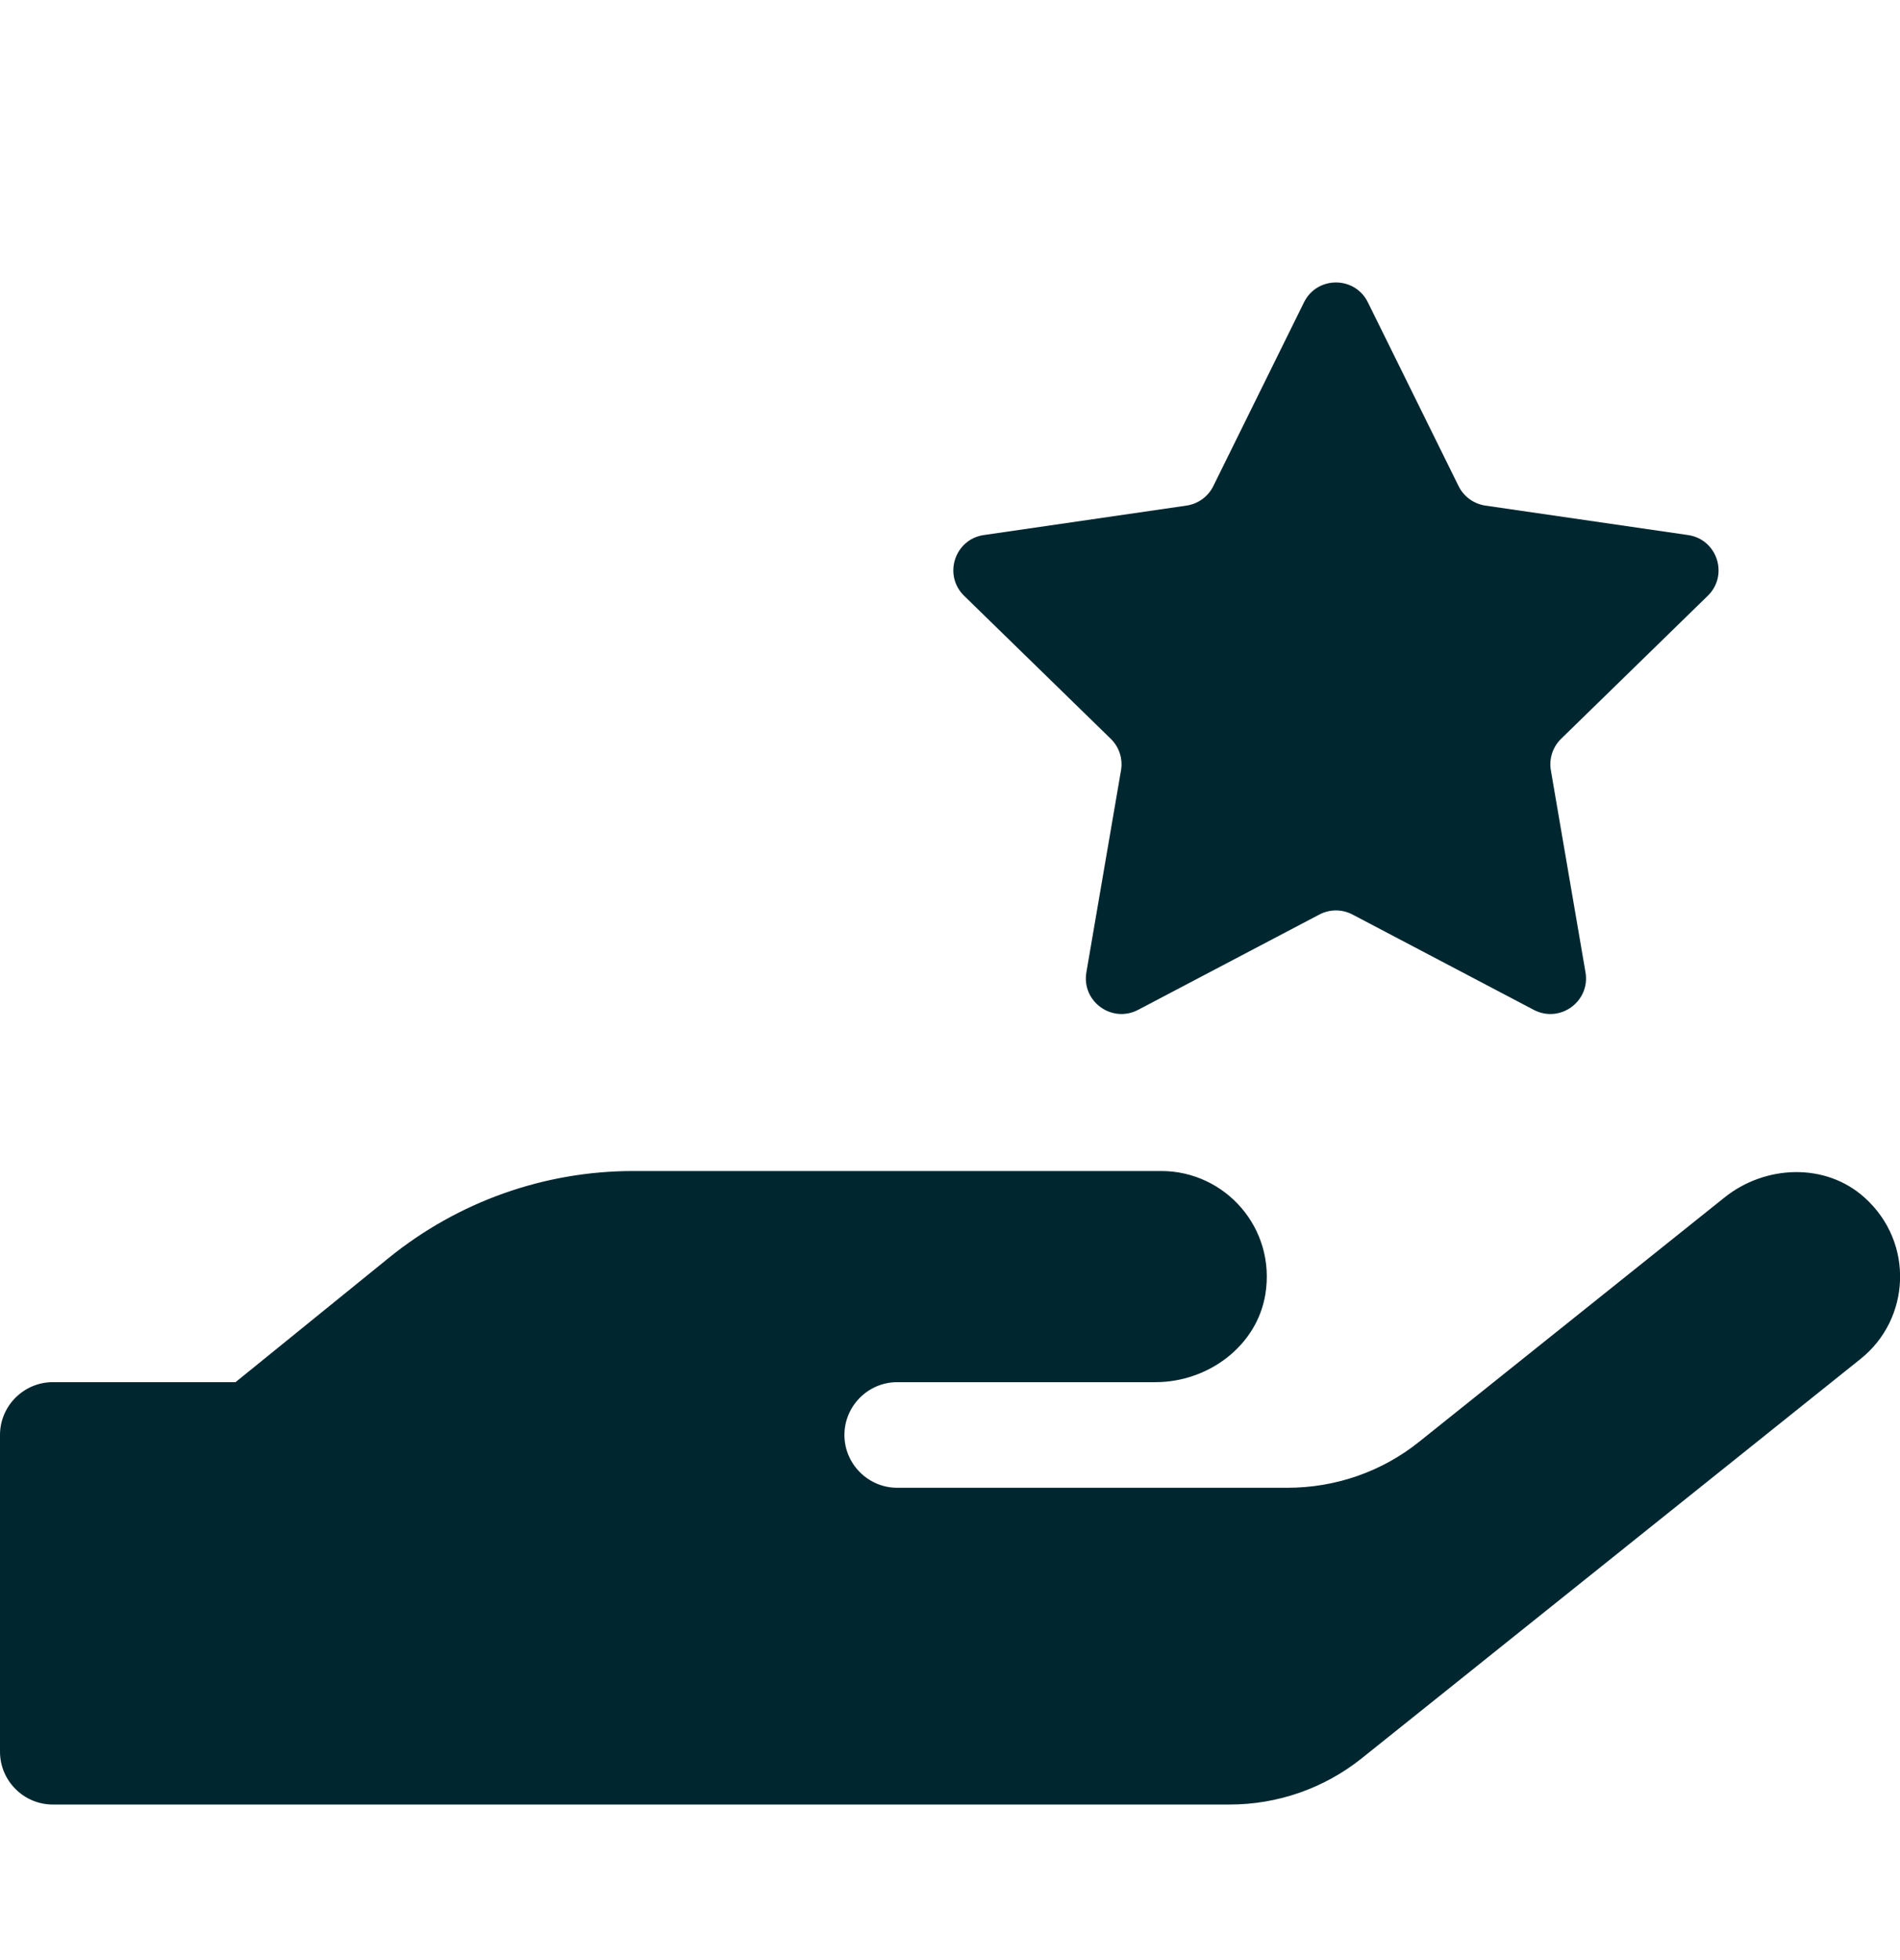
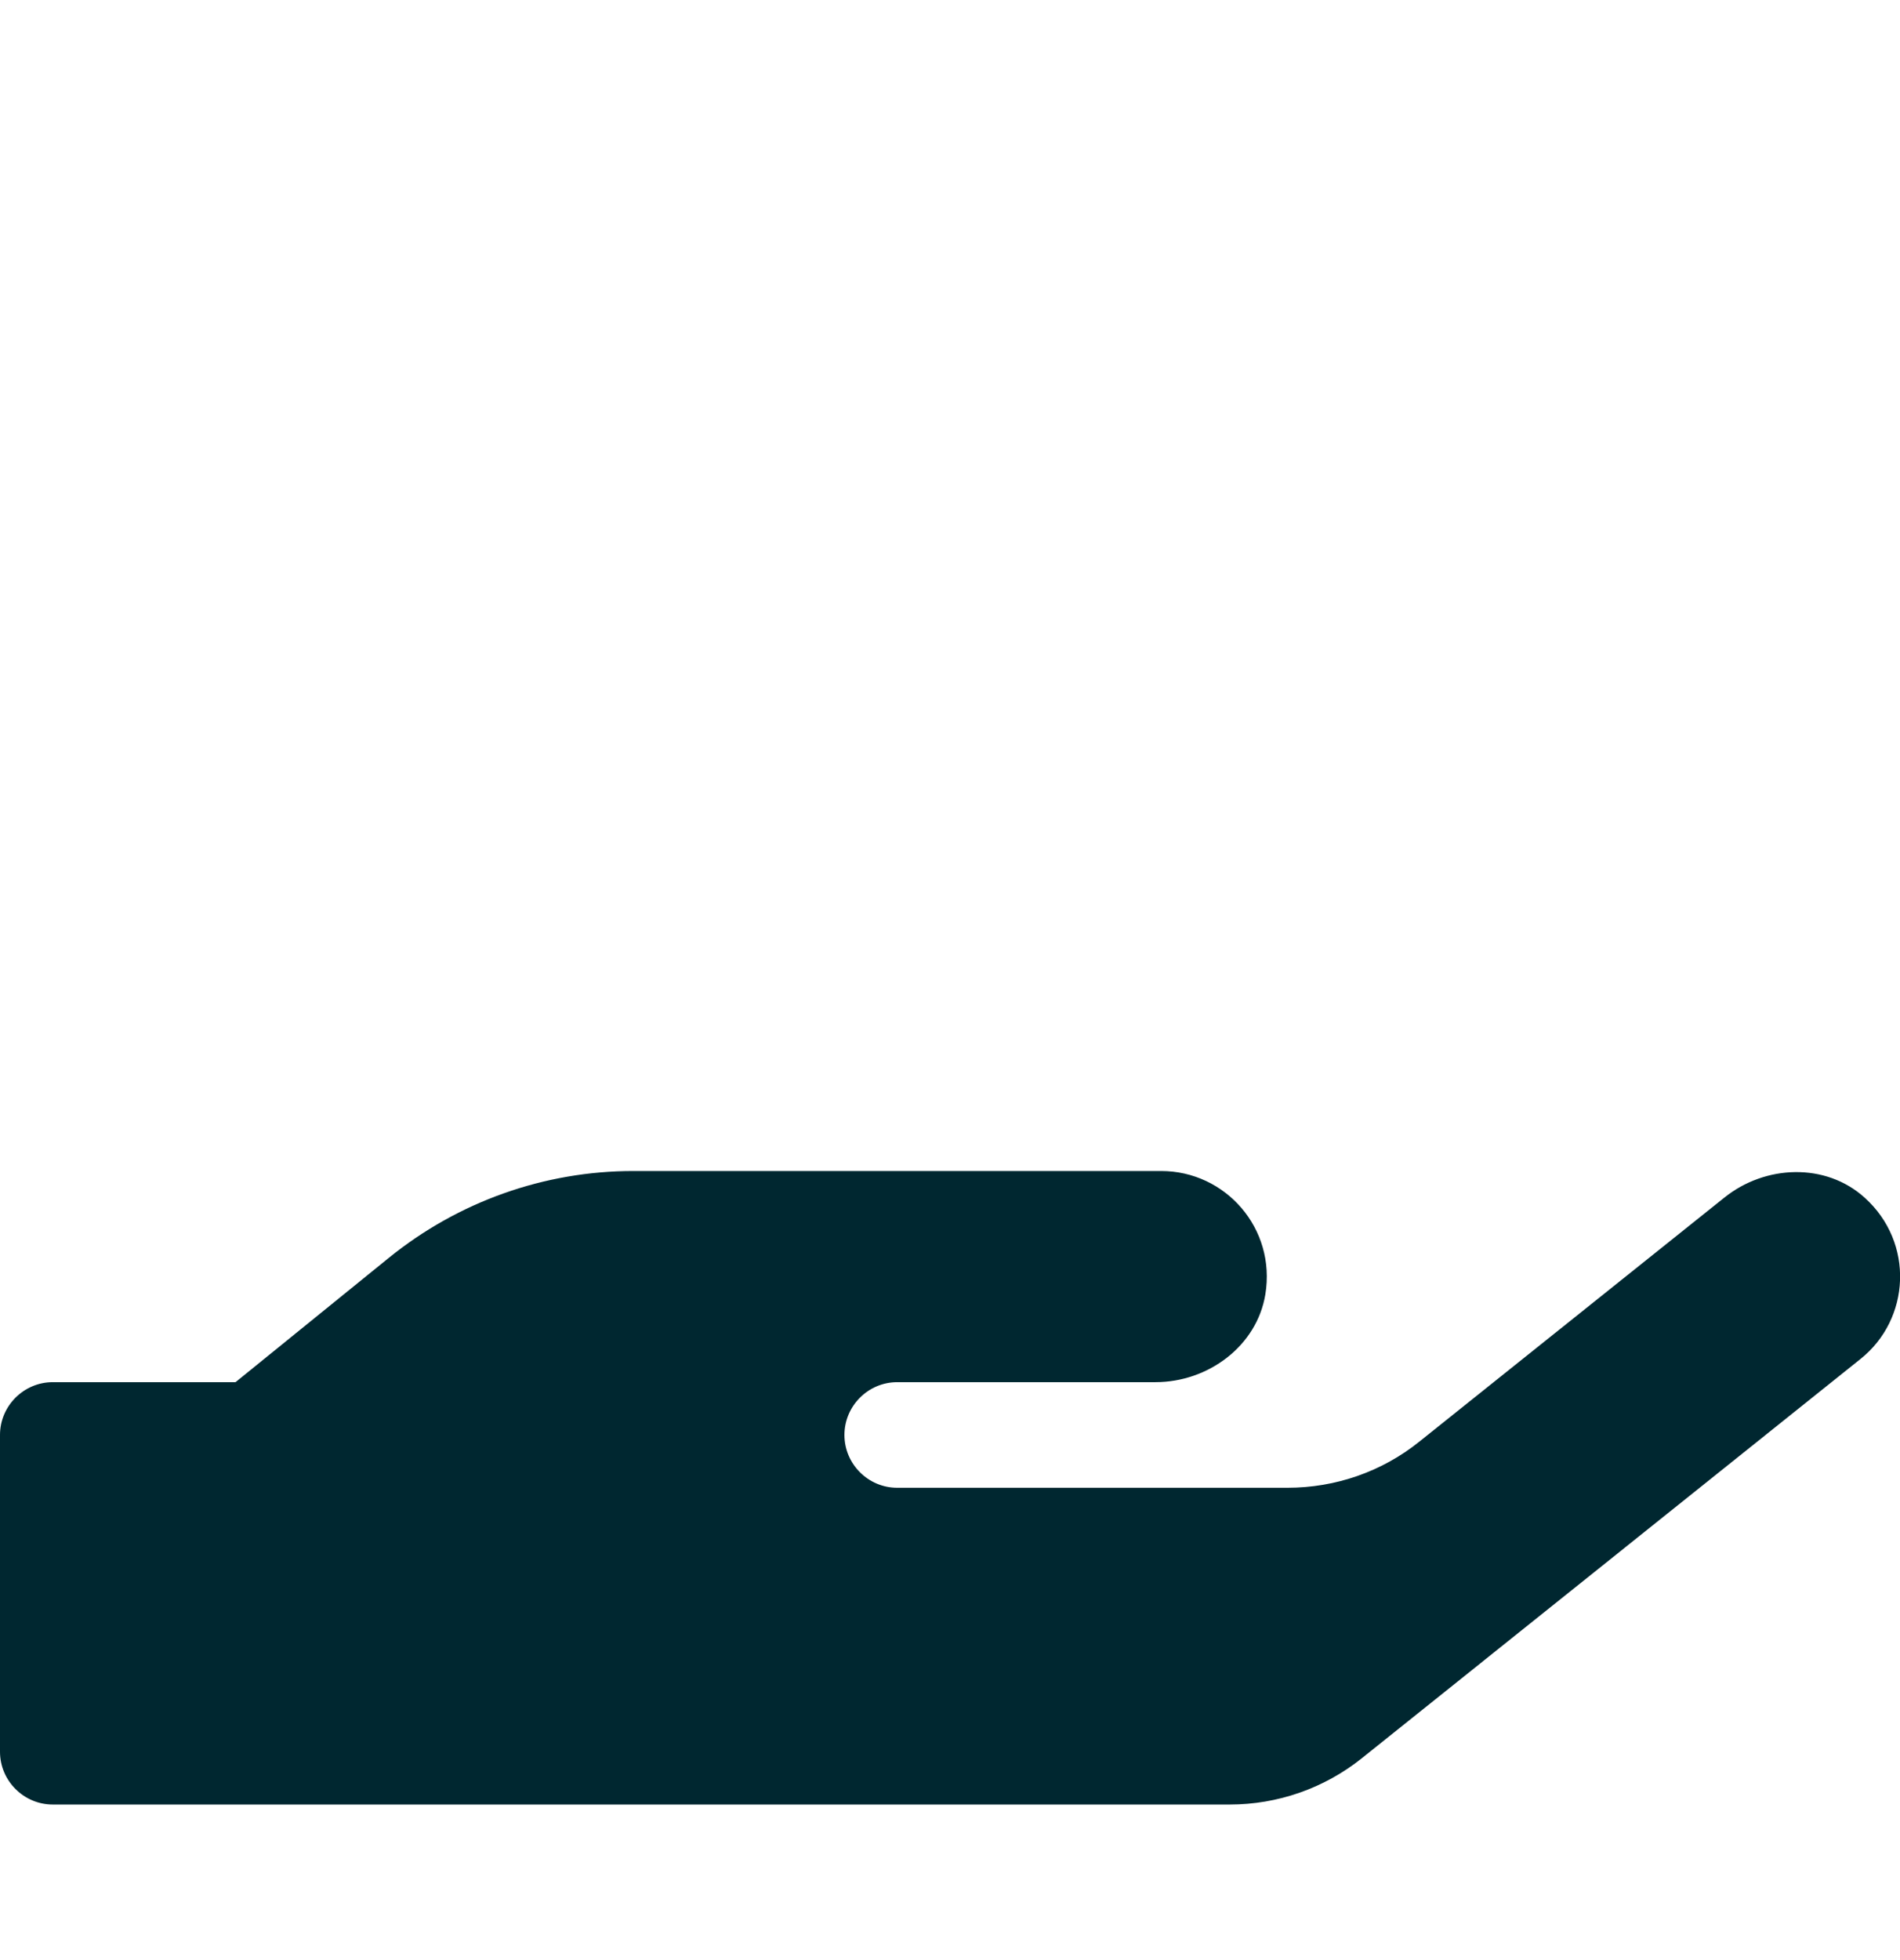
<svg xmlns="http://www.w3.org/2000/svg" width="32" height="33" viewBox="0 0 32 33" fill="none">
  <g clip-path="url(#clip0_561_7045)">
    <path d="M31.406 20.165C30.75 19.57 29.728 19.609 29.039 20.165L23.906 24.27C23.278 24.776 22.494 25.048 21.683 25.048H15.111C14.622 25.048 14.222 24.648 14.222 24.159C14.222 23.67 14.622 23.27 15.111 23.27H19.461C20.344 23.27 21.167 22.665 21.311 21.793C21.494 20.681 20.639 19.715 19.556 19.715H10.667C9.167 19.715 7.717 20.231 6.55 21.176L3.967 23.27H0.889C0.4 23.27 0 23.67 0 24.159V29.492C0 29.981 0.4 30.381 0.889 30.381H20.711C21.517 30.381 22.3 30.109 22.933 29.604L31.333 22.881C32.178 22.209 32.244 20.92 31.406 20.165Z" fill="#002730" />
-     <path d="M21.962 5.09C22.182 4.644 22.818 4.644 23.038 5.09L24.565 8.183C24.652 8.36 24.821 8.483 25.016 8.512L28.43 9.008C28.922 9.079 29.119 9.684 28.762 10.031L26.292 12.439C26.151 12.576 26.086 12.775 26.12 12.97L26.703 16.369C26.787 16.86 26.273 17.233 25.832 17.002L22.779 15.397C22.604 15.305 22.396 15.305 22.221 15.397L19.168 17.002C18.727 17.233 18.213 16.86 18.297 16.369L18.88 12.97C18.914 12.775 18.849 12.576 18.708 12.439L16.238 10.031C15.882 9.684 16.078 9.079 16.57 9.008L19.984 8.512C20.179 8.483 20.348 8.36 20.435 8.183L21.962 5.09Z" fill="#002730" />
  </g>
  <defs>
    <clipPath id="clip0_561_7045">
      <rect width="32" height="32" fill="white" transform="translate(0 0.159)" />
    </clipPath>
  </defs>
</svg>